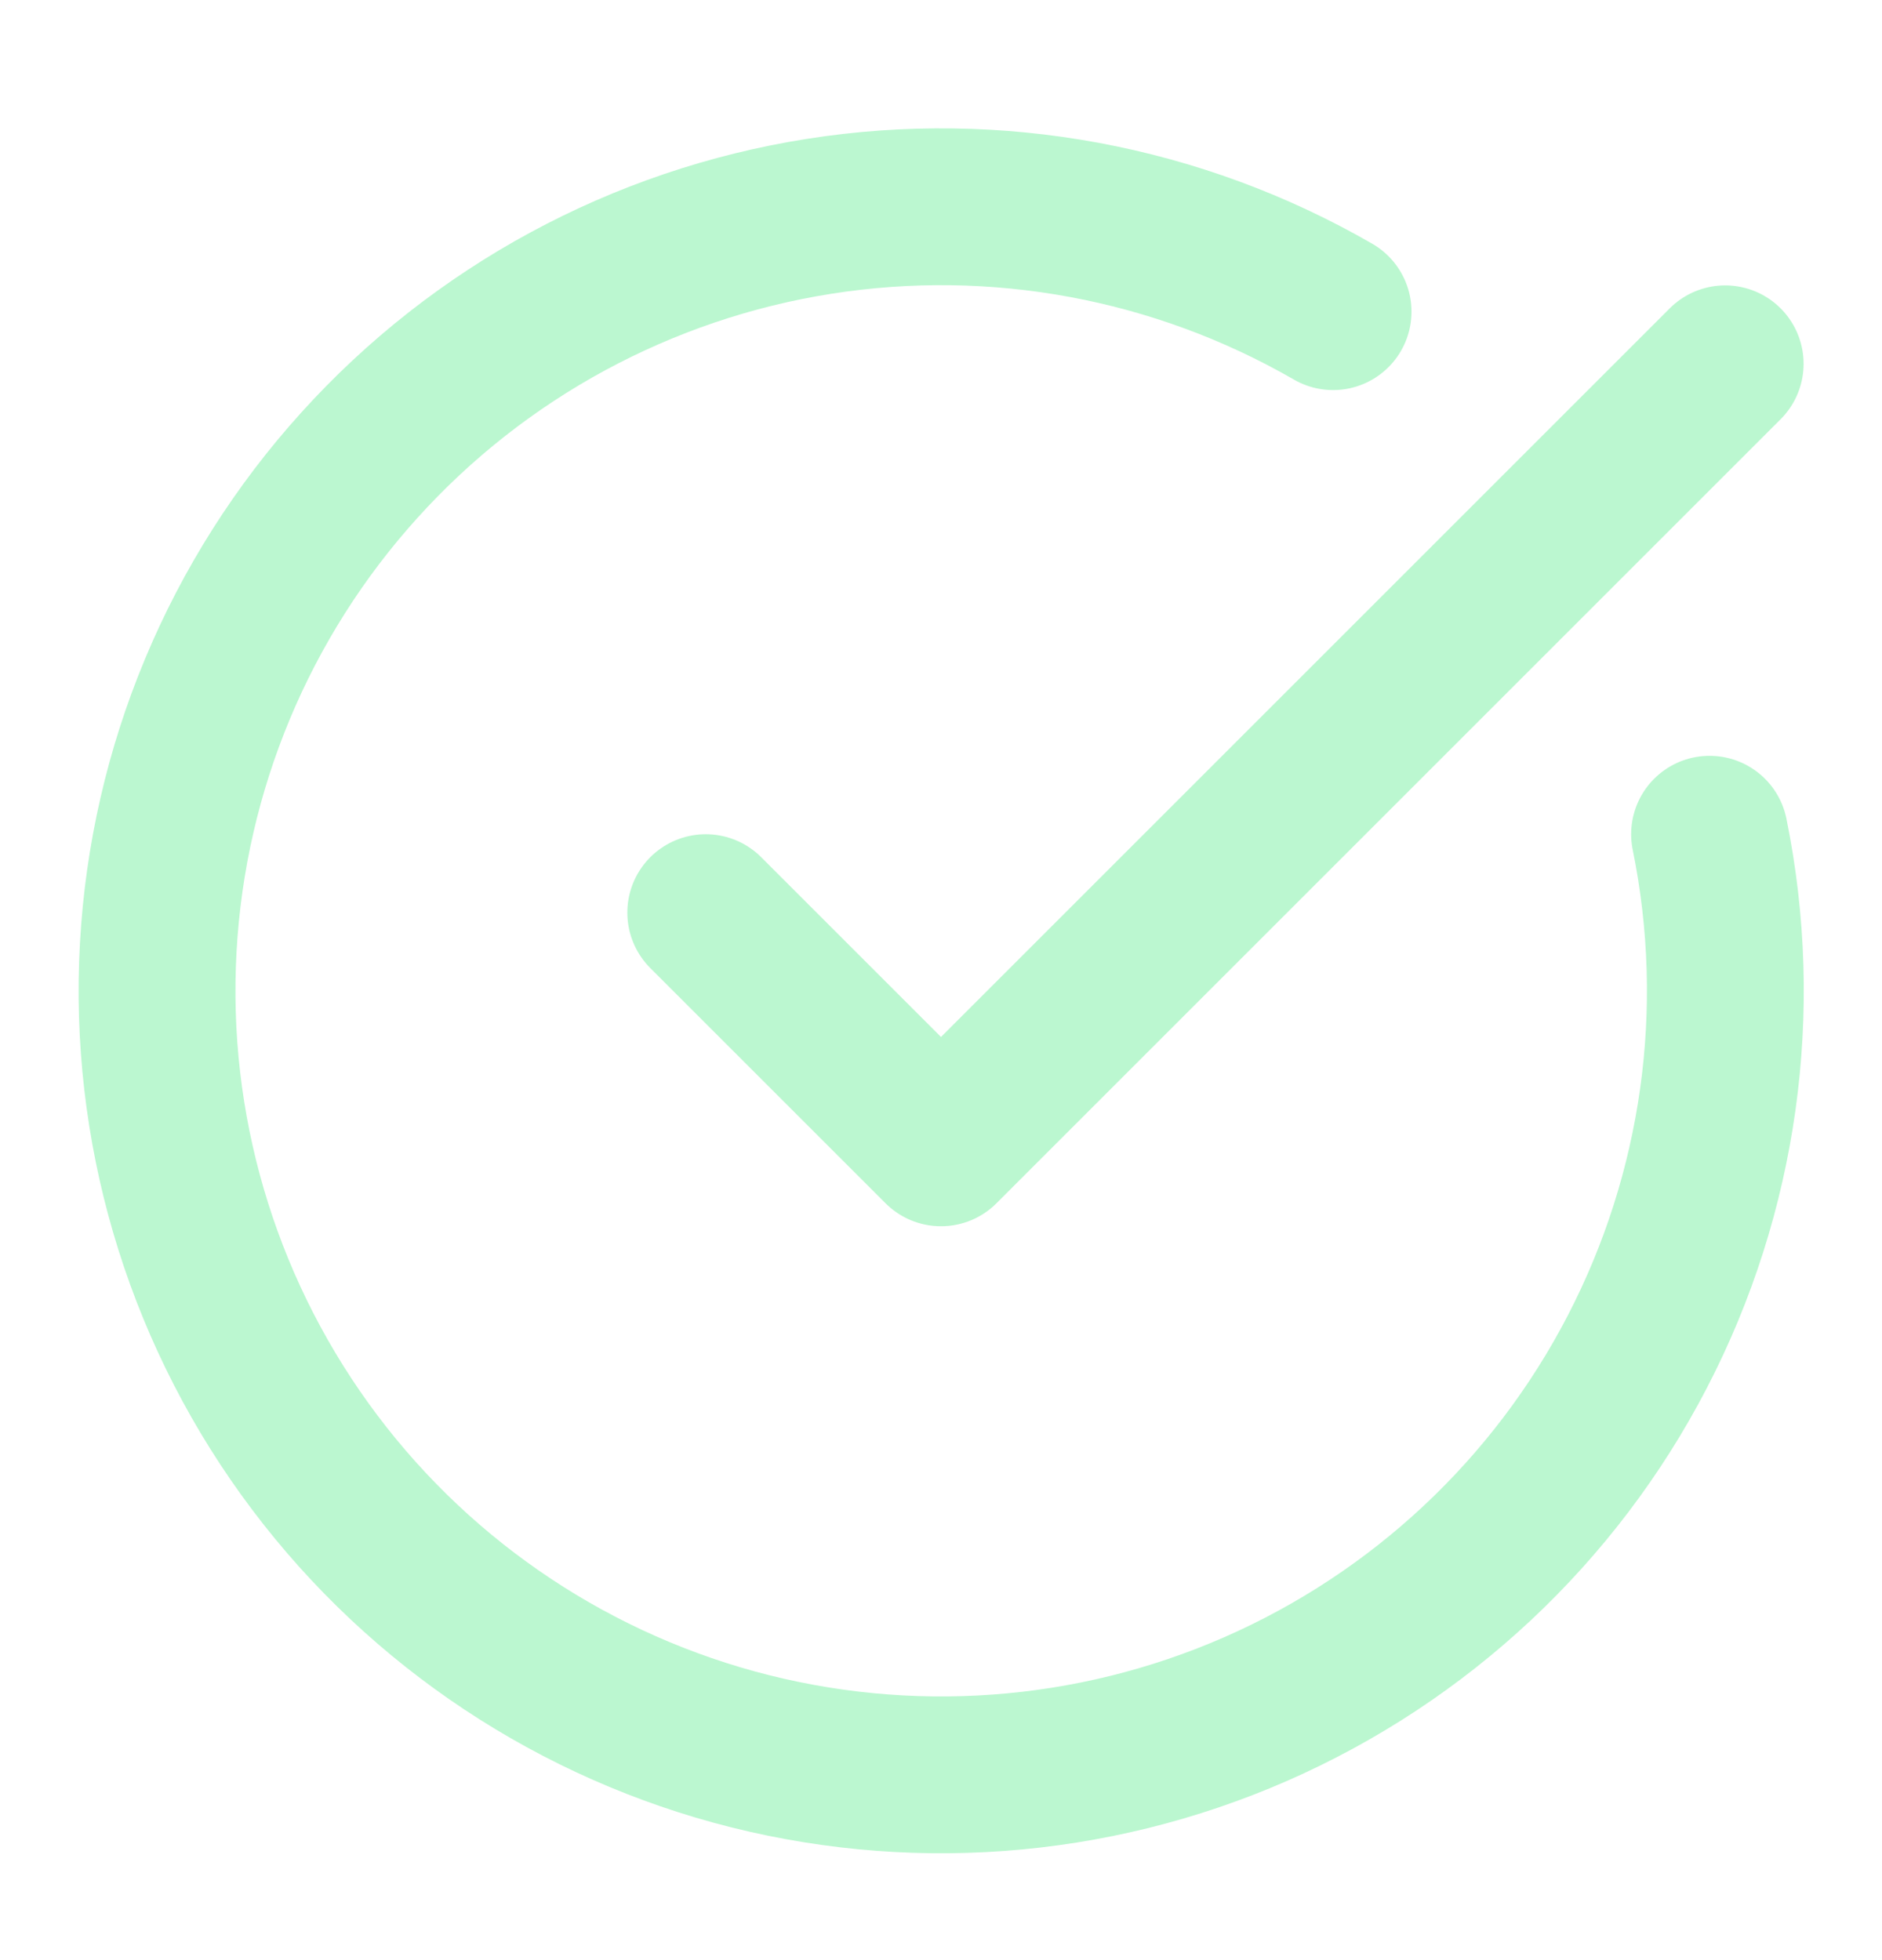
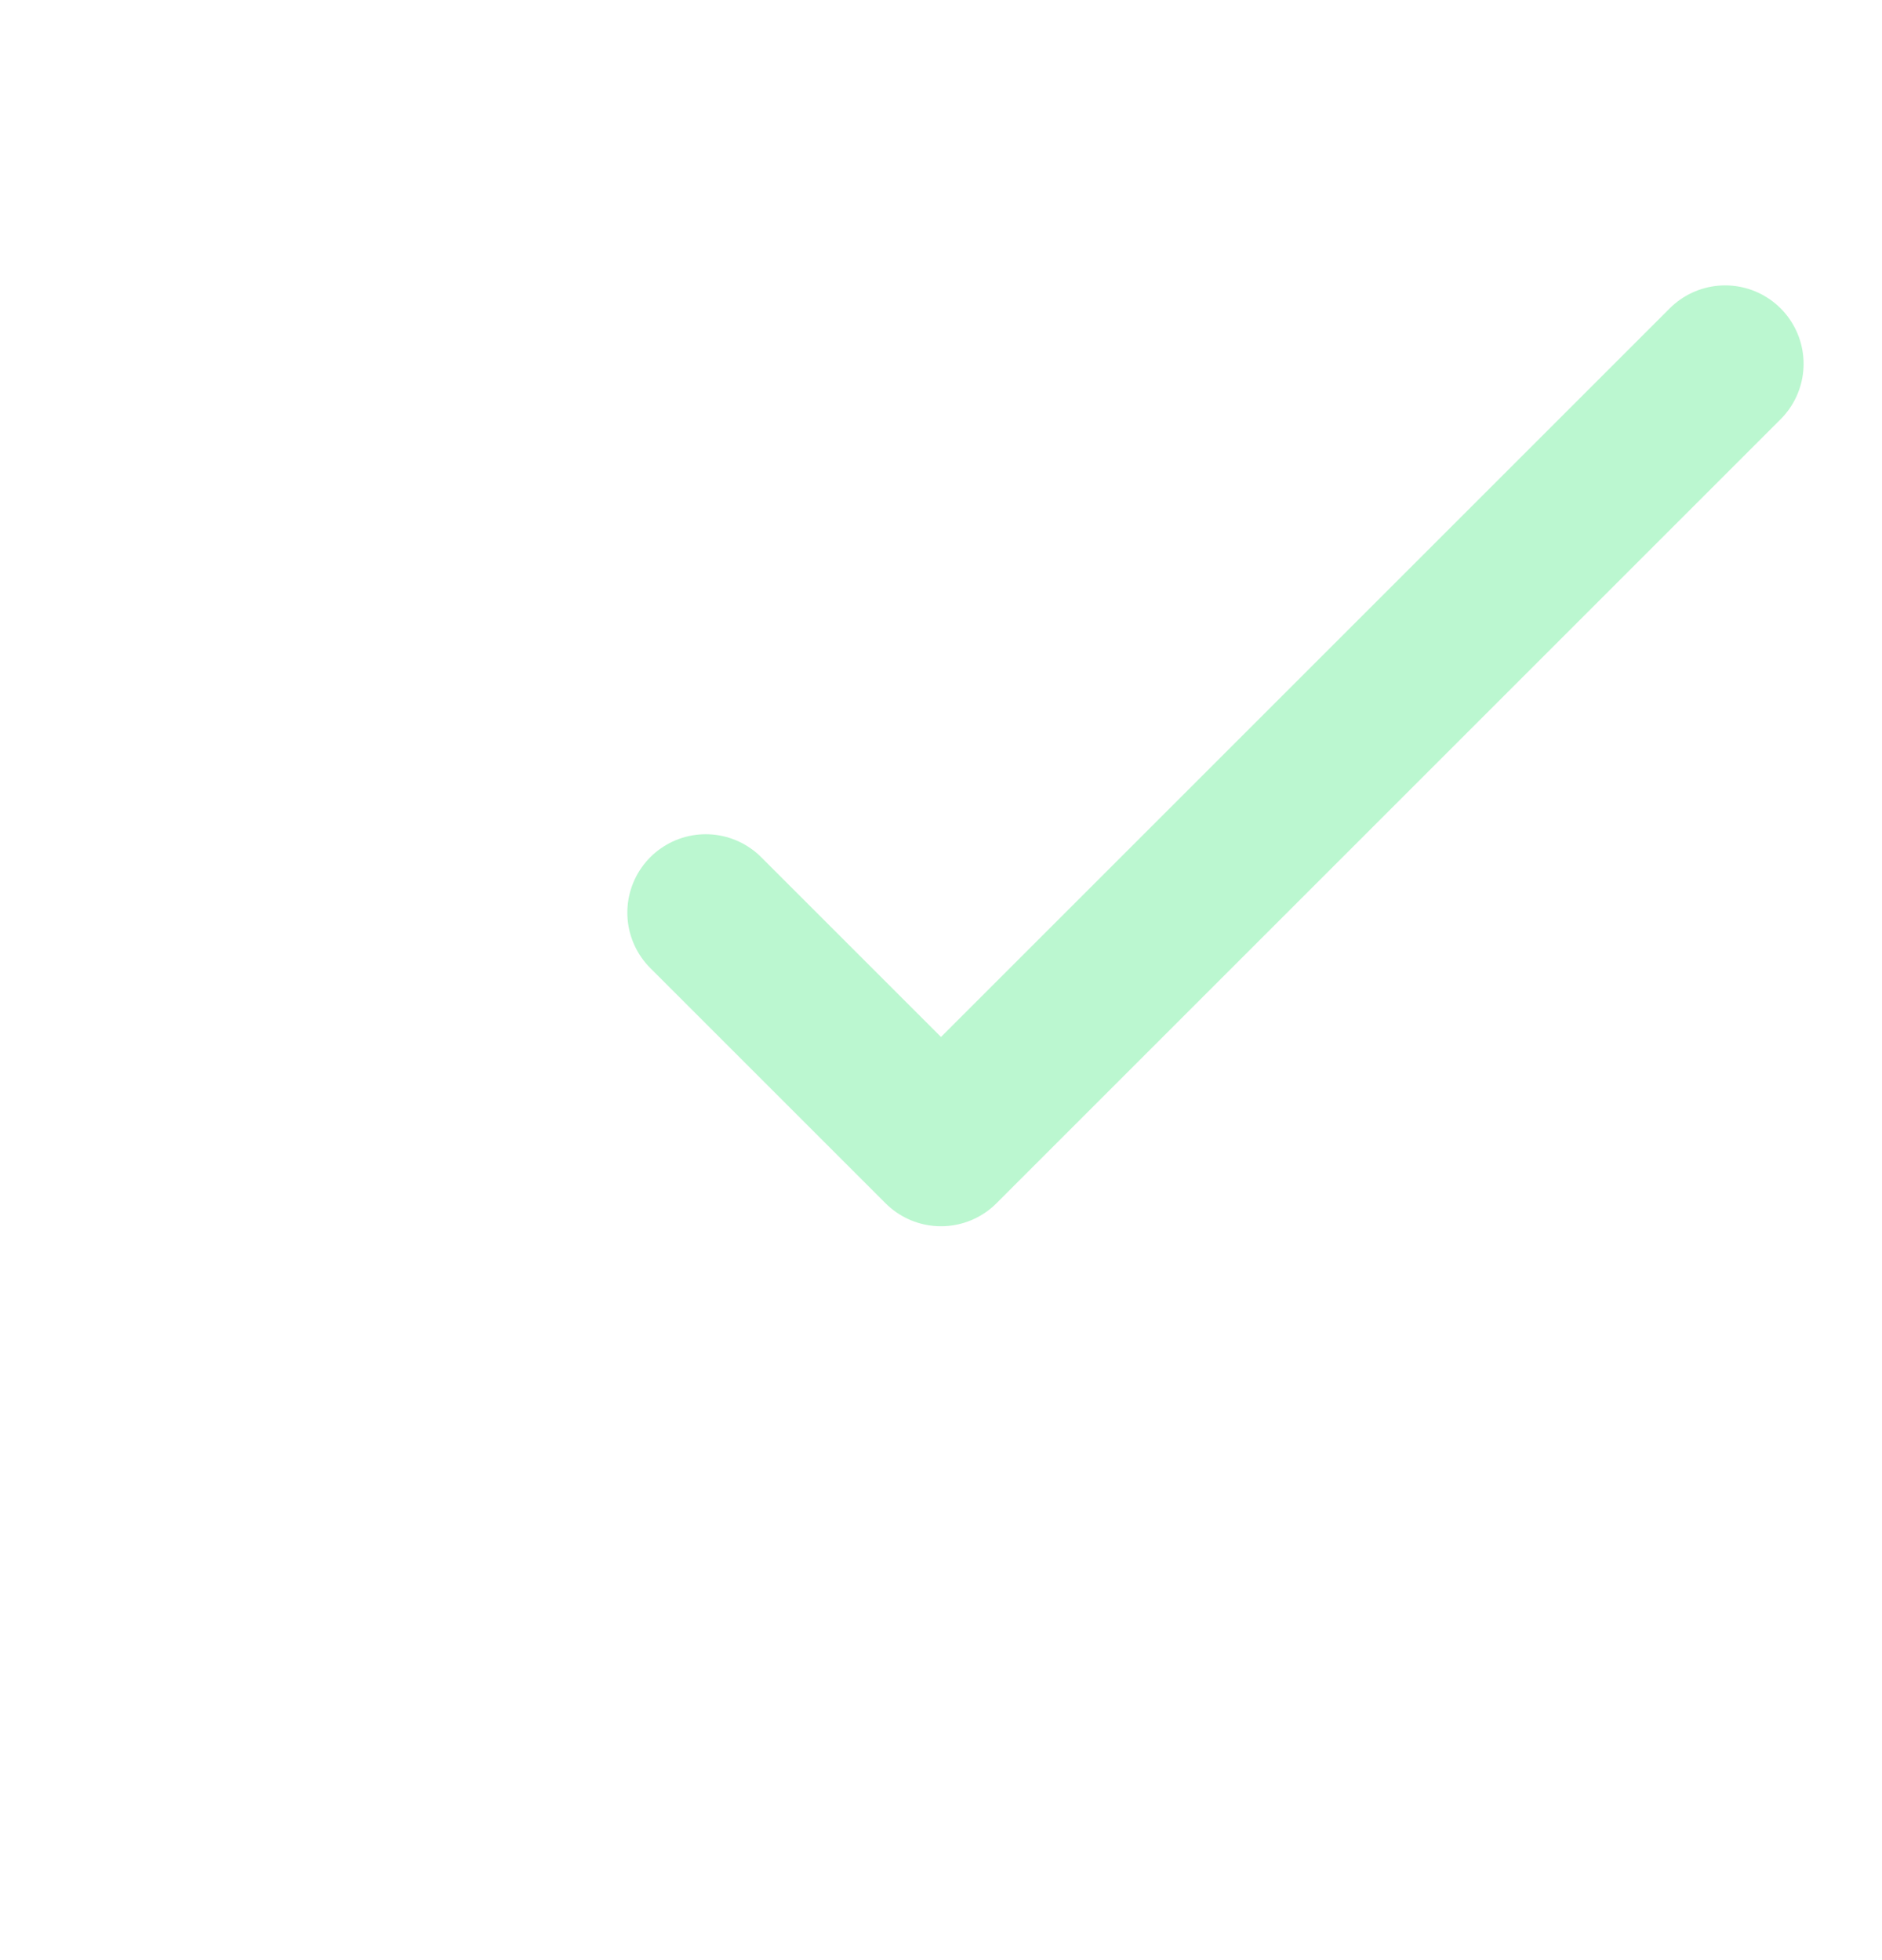
<svg xmlns="http://www.w3.org/2000/svg" width="24" height="25" viewBox="0 0 24 25" fill="none">
-   <path d="M21.801 10.64C22.258 12.882 21.932 15.212 20.879 17.242C19.826 19.273 18.108 20.88 16.012 21.798C13.917 22.715 11.571 22.886 9.364 22.283C7.158 21.679 5.225 20.338 3.888 18.482C2.551 16.626 1.891 14.368 2.018 12.084C2.144 9.8 3.05 7.628 4.584 5.932C6.117 4.235 8.187 3.115 10.446 2.759C12.706 2.403 15.019 2.832 17 3.975" stroke="#BBF7D0" stroke-width="2" stroke-linecap="round" stroke-linejoin="round" />
  <path d="M9 11.64L12 14.64L22 4.64" stroke="#BBF7D0" stroke-width="2" stroke-linecap="round" stroke-linejoin="round" />
</svg>